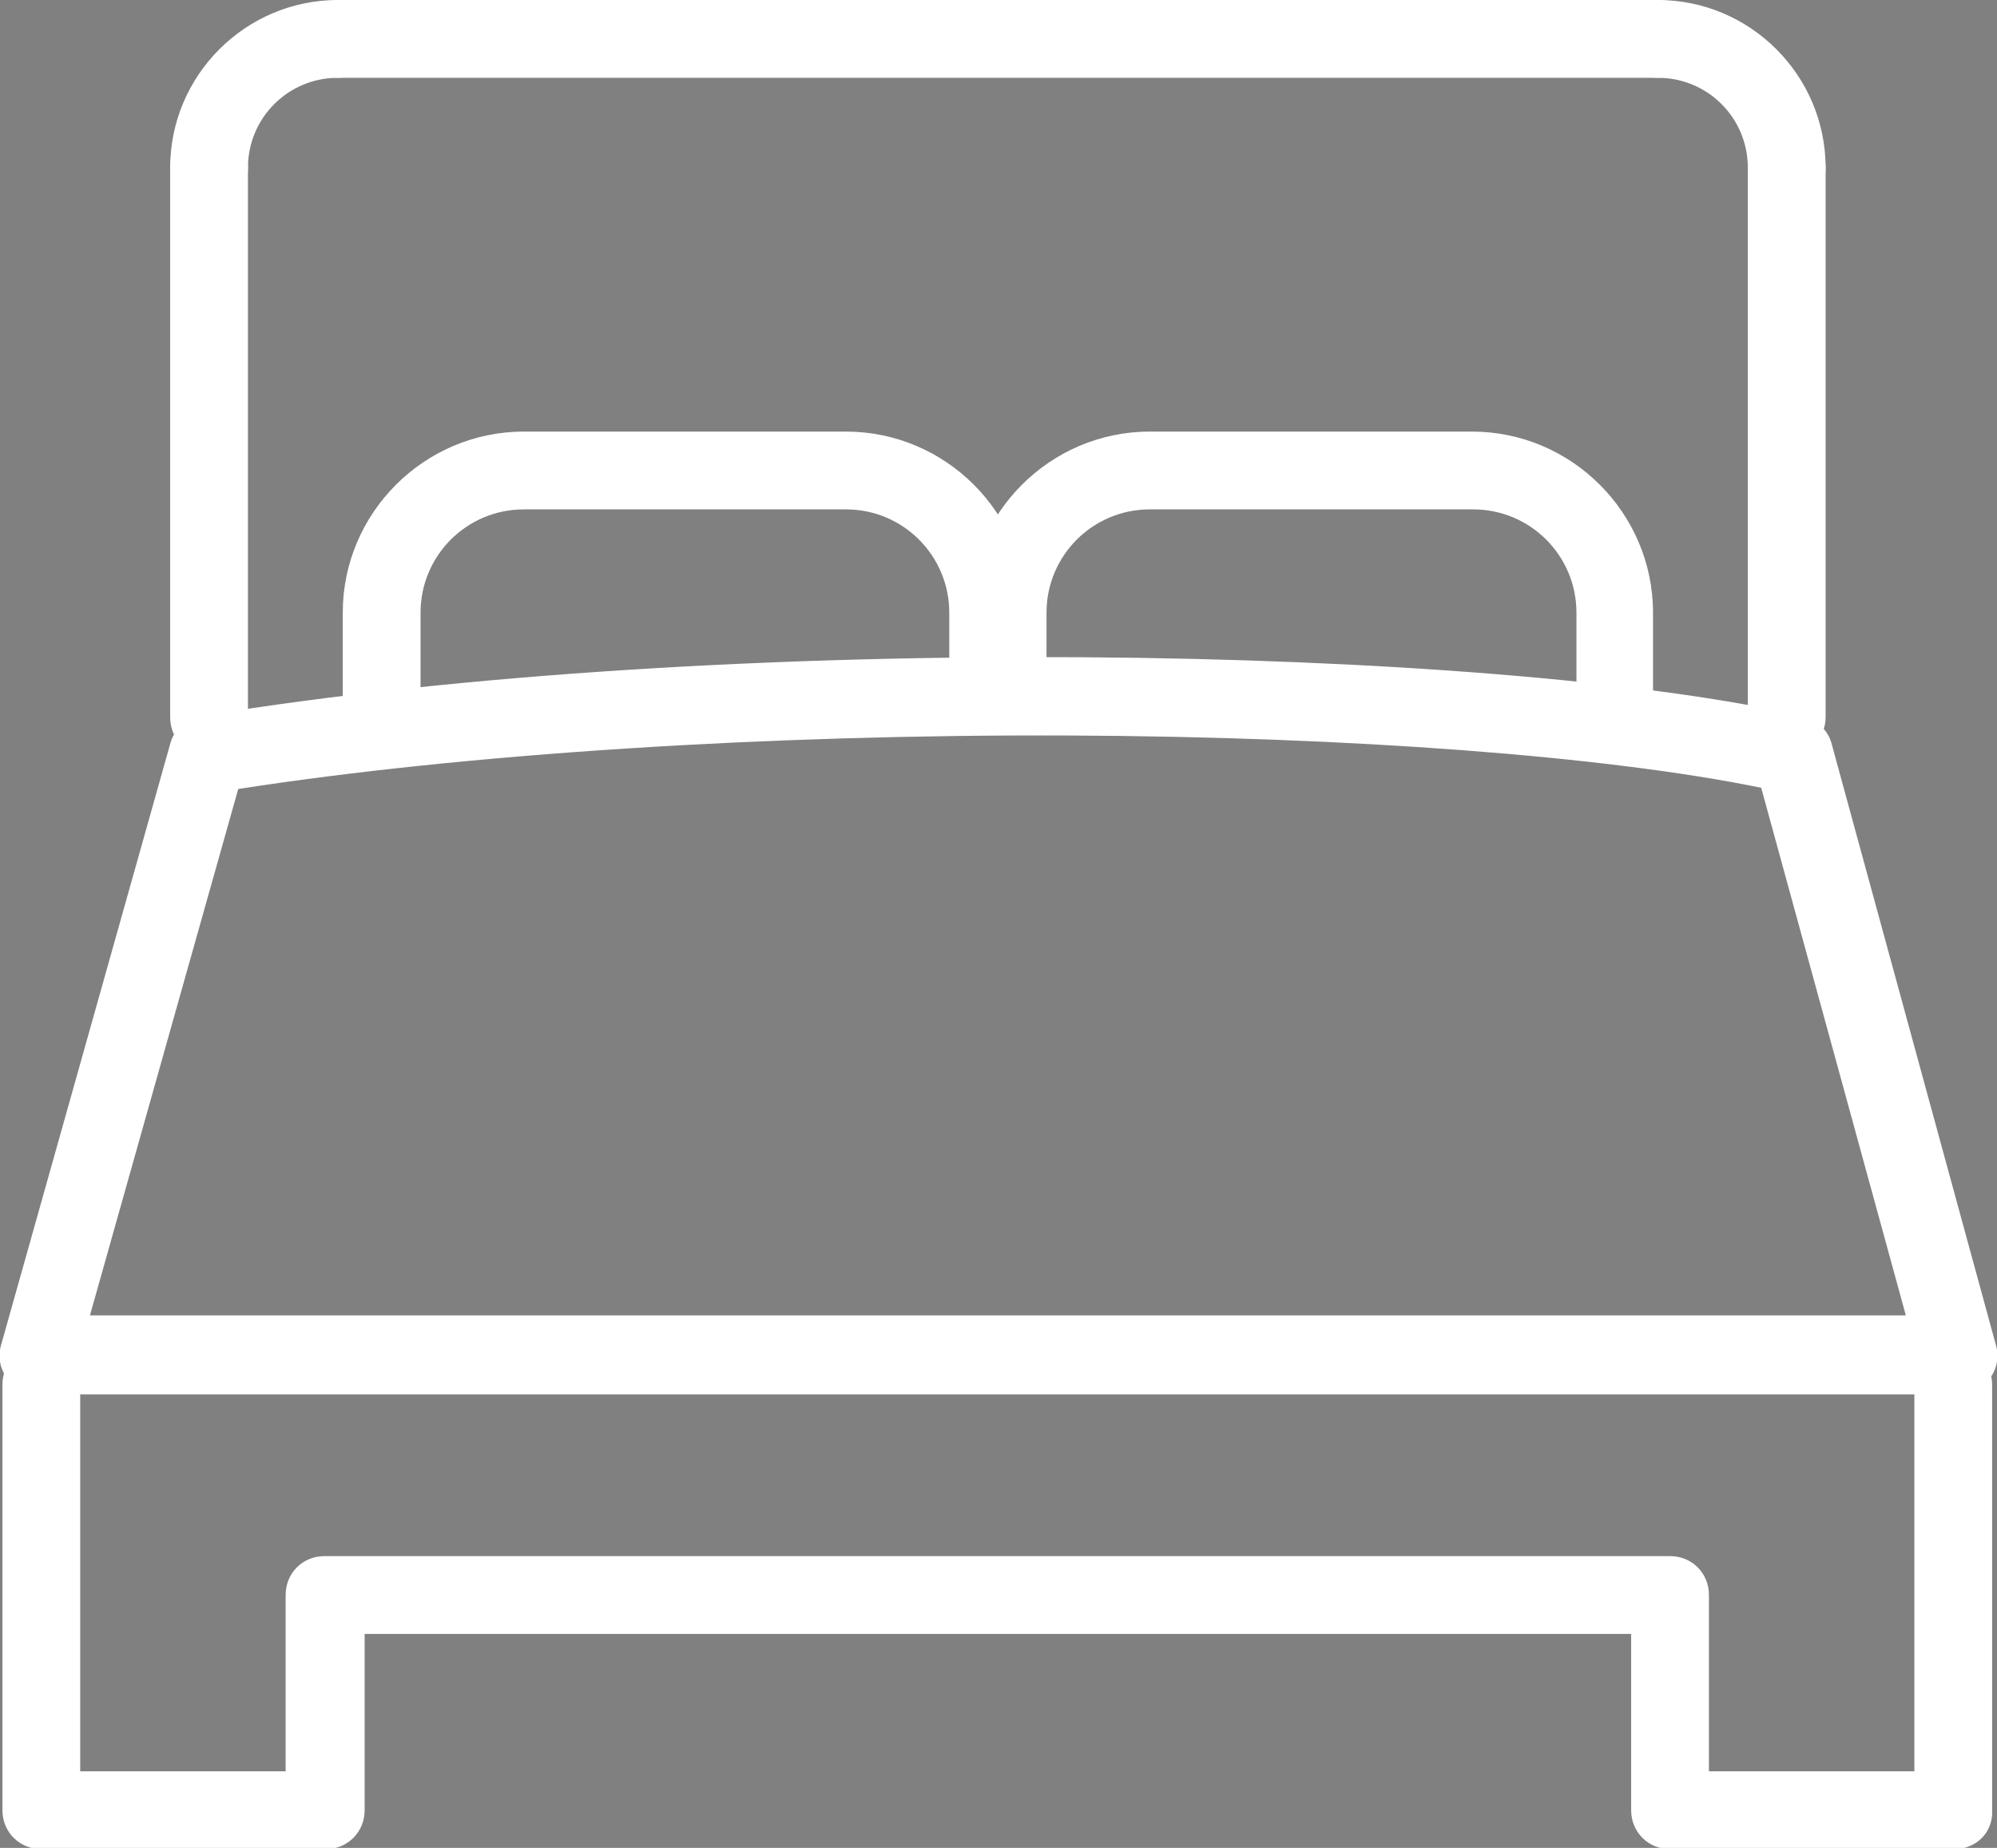
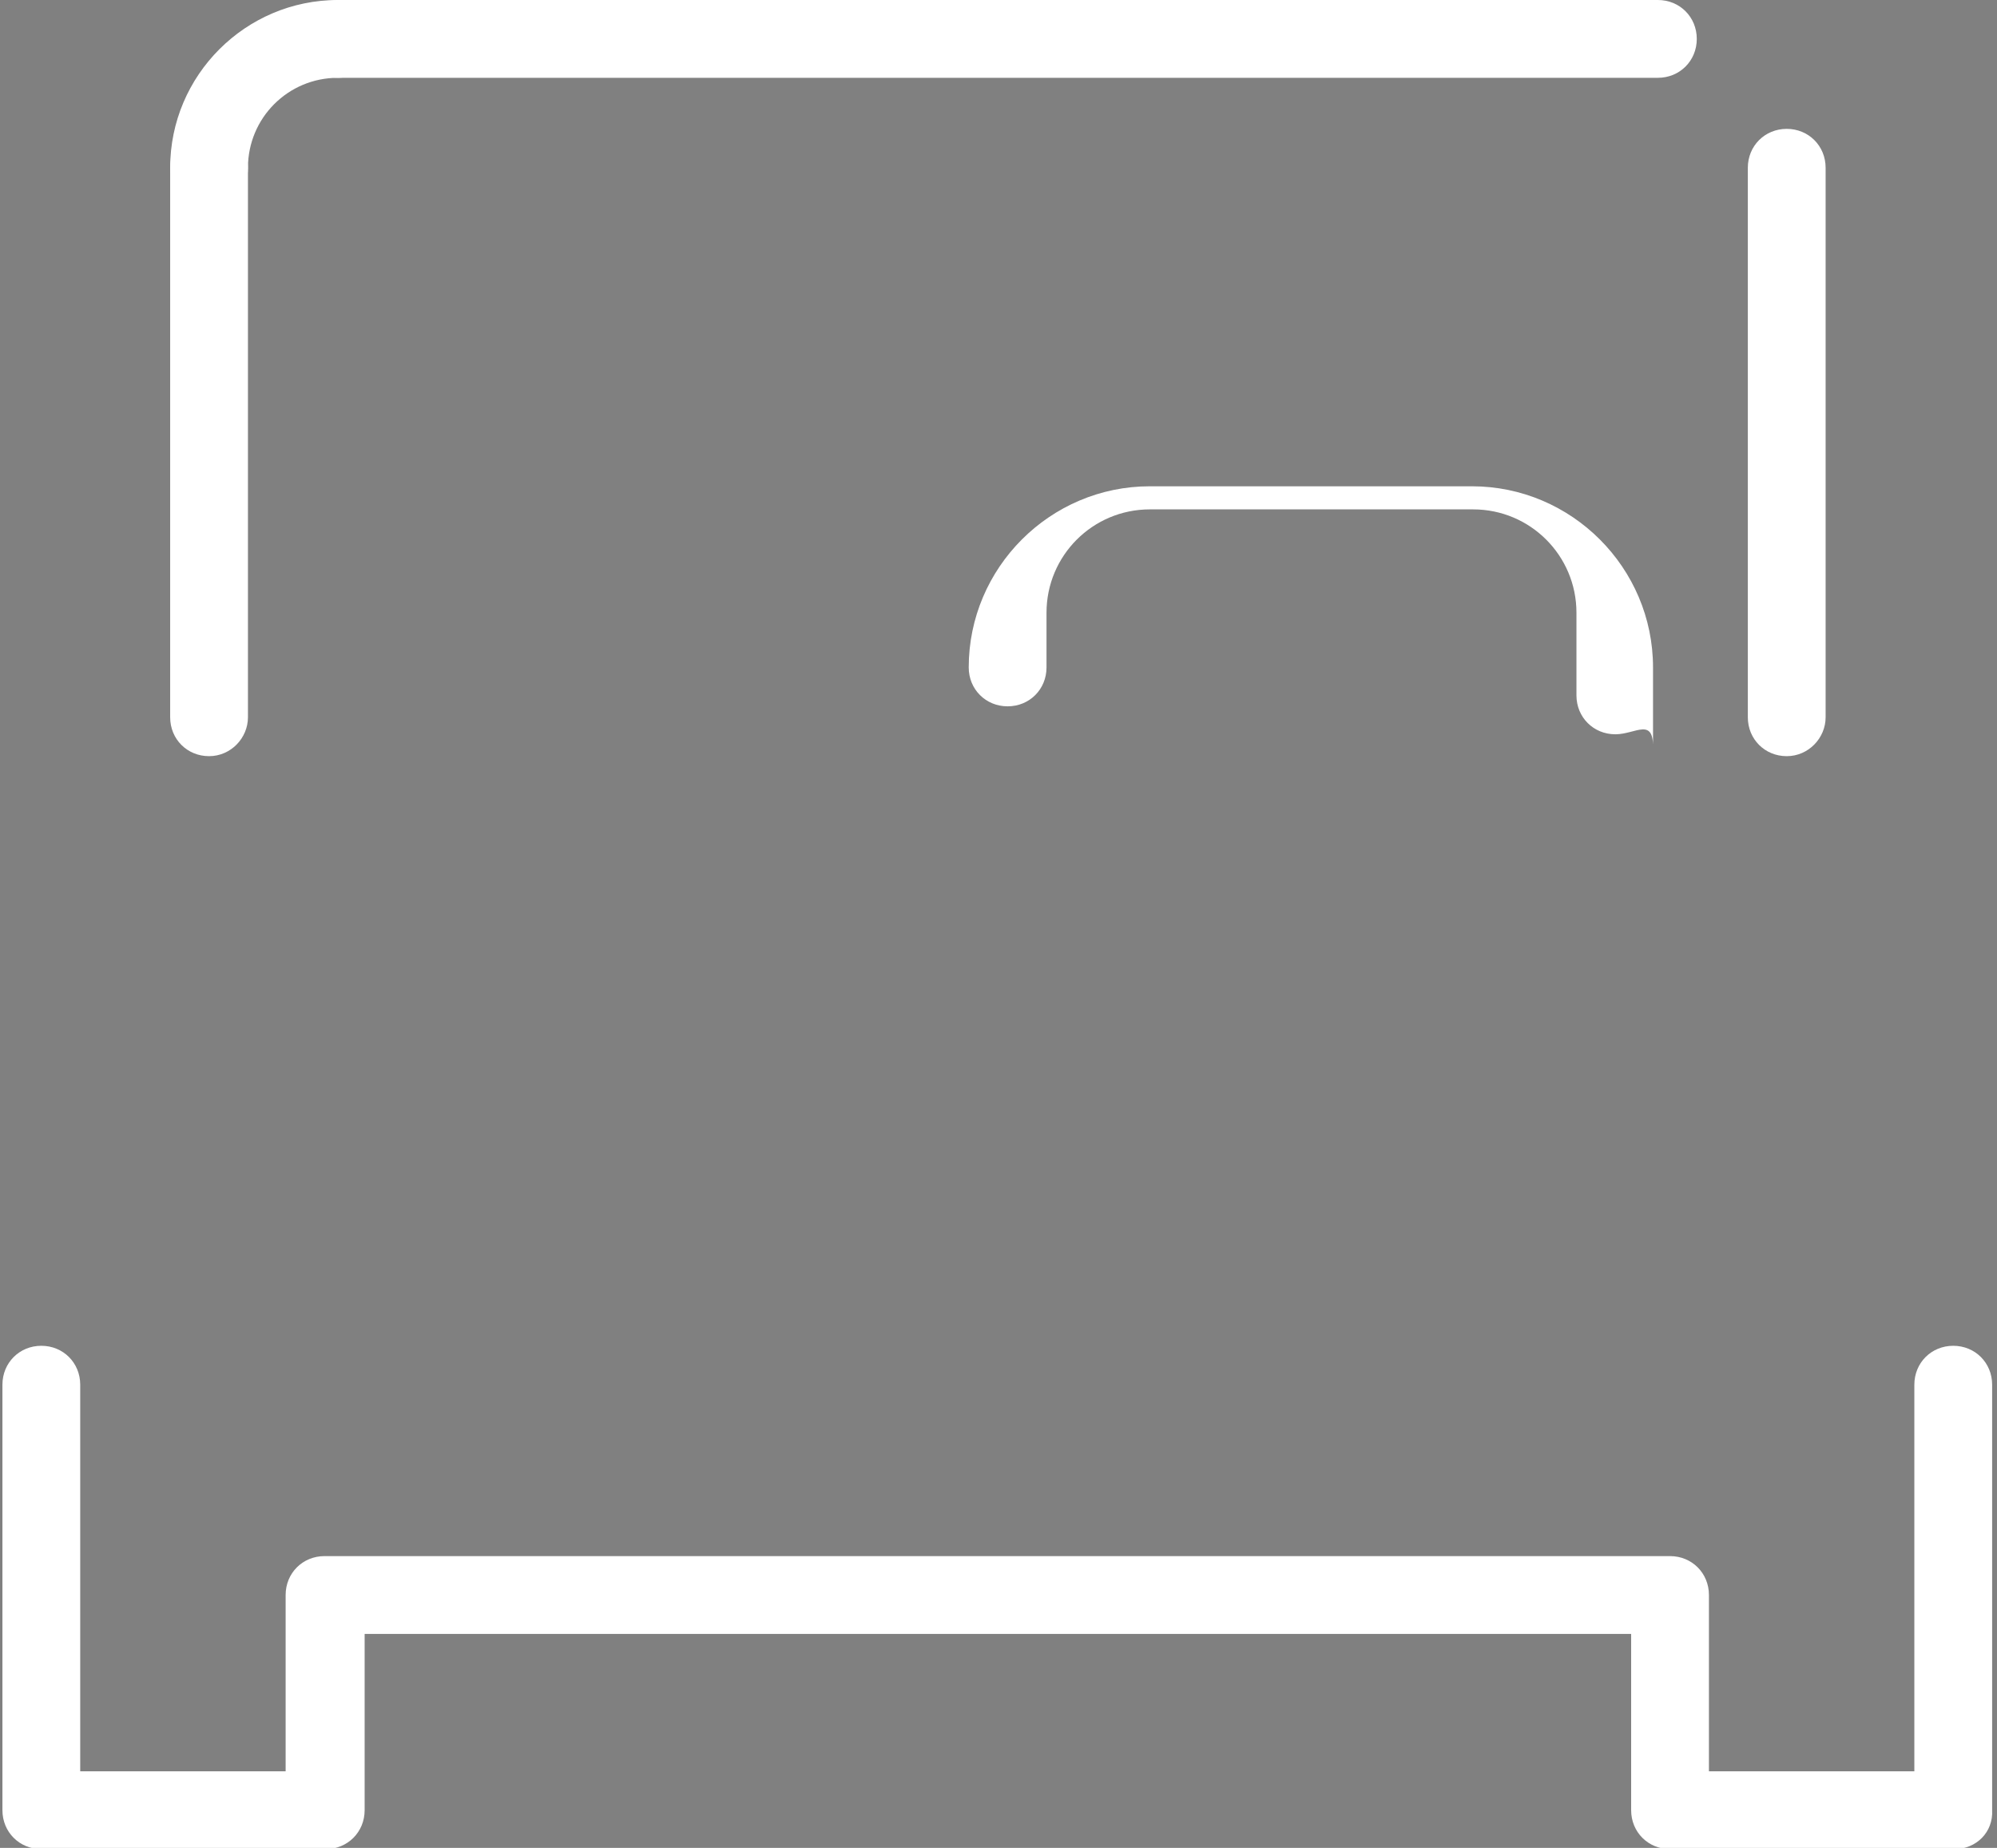
<svg xmlns="http://www.w3.org/2000/svg" version="1.0" id="Layer_1" x="0px" y="0px" viewBox="0 0 164.3 152" style="enable-background:new 0 0 164.3 152;" xml:space="preserve">
  <rect x="0" y="0" width="164.3" height="152" fill="#808080" stroke="none" />
  <style type="text/css">
	.st0{fill:#FFFFFF;stroke:#324C5E;stroke-width:14;stroke-linecap:round;stroke-linejoin:round;stroke-miterlimit:22.926;}
	.st1{fill:#FFFFFF;}
</style>
  <polyline class="st0" points="214,-248.5 214,-172 162.9,-172 162.9,-210.8 -79,-210.8 -79,-172 -130,-172 -130,-248.5 " />
  <line class="st0" x1="-76.7" y1="-490.5" x2="160.7" y2="-490.5" />
  <path class="st0" d="M160.7-490.5c12.8,0,23.2,10.5,23.2,23.2" />
  <line class="st0" x1="183.8" y1="-467.3" x2="183.8" y2="-368.6" />
  <path class="st0" d="M152.9-372.5v-15c0-14.1-11.5-25.6-25.6-25.6h-58c-14,0-25.6,11.6-25.6,25.6v9.8" />
  <path class="st0" d="M40.2-377.7v-9.8c0-14.1-11.6-25.6-25.6-25.6h-58c-14.1,0-25.6,11.5-25.6,25.6v15" />
  <line class="st0" x1="-99.9" y1="-368.6" x2="-99.9" y2="-467.3" />
  <path class="st0" d="M-99.9-467.3c0-12.8,10.4-23.2,23.2-23.2" />
  <path class="st0" d="M-100.3-361.8c89.8-14.7,228.1-13.1,285.1,0l29.6,107.9h-345L-100.3-361.8L-100.3-361.8z" />
  <g>
    <path class="st1" d="M160.8,152.1h-23.4c-1.8,0-3.2-1.4-3.2-3.2v-14.5H30v14.5c0,1.8-1.4,3.2-3.2,3.2H3.4c-1.8,0-3.2-1.4-3.2-3.2   v-35c0-1.8,1.4-3.2,3.2-3.2s3.2,1.4,3.2,3.2v31.8h16.9v-14.5c0-1.8,1.4-3.2,3.2-3.2h110.7c1.8,0,3.2,1.4,3.2,3.2v14.5h16.9v-31.8   c0-1.8,1.4-3.2,3.2-3.2s3.2,1.4,3.2,3.2v35C164,150.7,162.6,152.1,160.8,152.1z" />
  </g>
  <g>
    <path class="st1" d="M136.4,6.4H27.8c-1.8,0-3.2-1.4-3.2-3.2S26.1,0,27.8,0h108.6c1.8,0,3.2,1.4,3.2,3.2S138.2,6.4,136.4,6.4z" />
  </g>
  <g>
-     <path class="st1" d="M147,17c-1.8,0-3.2-1.4-3.2-3.2c0-4.1-3.3-7.4-7.4-7.4c-1.8,0-3.2-1.4-3.2-3.2s1.4-3.2,3.2-3.2   c7.6,0,13.8,6.2,13.8,13.8C150.2,15.6,148.8,17,147,17z" />
-   </g>
+     </g>
  <g>
    <path class="st1" d="M147,62.2c-1.8,0-3.2-1.4-3.2-3.2V13.8c0-1.8,1.4-3.2,3.2-3.2s3.2,1.4,3.2,3.2V59   C150.2,60.7,148.8,62.2,147,62.2z" />
  </g>
  <g>
-     <path class="st1" d="M132.9,60.4c-1.8,0-3.2-1.4-3.2-3.2v-6.8c0-4.7-3.8-8.5-8.5-8.5H94.6c-4.7,0-8.5,3.8-8.5,8.5v4.5   c0,1.8-1.4,3.2-3.2,3.2c-1.8,0-3.2-1.4-3.2-3.2v-4.5c0-8.2,6.7-14.9,14.9-14.9h26.5c8.2,0,14.9,6.7,14.9,14.9v6.8   C136.1,58.9,134.6,60.4,132.9,60.4z" />
+     <path class="st1" d="M132.9,60.4c-1.8,0-3.2-1.4-3.2-3.2v-6.8c0-4.7-3.8-8.5-8.5-8.5H94.6c-4.7,0-8.5,3.8-8.5,8.5v4.5   c0,1.8-1.4,3.2-3.2,3.2c-1.8,0-3.2-1.4-3.2-3.2c0-8.2,6.7-14.9,14.9-14.9h26.5c8.2,0,14.9,6.7,14.9,14.9v6.8   C136.1,58.9,134.6,60.4,132.9,60.4z" />
  </g>
  <g>
-     <path class="st1" d="M31.4,60.4c-1.8,0-3.2-1.4-3.2-3.2v-6.8c0-8.2,6.7-14.9,14.9-14.9h26.5c8.2,0,14.9,6.7,14.9,14.9v4.5   c0,1.8-1.4,3.2-3.2,3.2c-1.8,0-3.2-1.4-3.2-3.2v-4.5c0-4.7-3.8-8.5-8.5-8.5H43.1c-4.7,0-8.5,3.8-8.5,8.5v6.8   C34.6,58.9,33.1,60.4,31.4,60.4z" />
-   </g>
+     </g>
  <g>
    <path class="st1" d="M17.2,62.2c-1.8,0-3.2-1.4-3.2-3.2V13.8c0-1.8,1.4-3.2,3.2-3.2s3.2,1.4,3.2,3.2V59   C20.4,60.7,19,62.2,17.2,62.2z" />
  </g>
  <g>
    <path class="st1" d="M17.2,17c-1.8,0-3.2-1.4-3.2-3.2C14,6.2,20.2,0,27.8,0C29.6,0,31,1.4,31,3.2s-1.4,3.2-3.2,3.2   c-4.1,0-7.4,3.3-7.4,7.4C20.4,15.6,19,17,17.2,17z" />
  </g>
  <g>
-     <path class="st1" d="M161.1,114.7H3.2c-1,0-1.9-0.5-2.6-1.3c-0.6-0.8-0.8-1.8-0.5-2.8L14,61.2c0.3-1.2,1.3-2.1,2.6-2.3   c43.2-7.1,106.3-5.8,131.7,0c1.1,0.3,2.1,1.1,2.4,2.3l13.5,49.4c0.3,1,0.1,2-0.5,2.8C163,114.2,162.1,114.7,161.1,114.7z    M7.4,108.2h149.4l-11.9-43.4c-12.7-2.6-33.7-4.2-57-4.3c-24.8-0.1-49.6,1.5-68.3,4.4L7.4,108.2z" />
-   </g>
+     </g>
</svg>